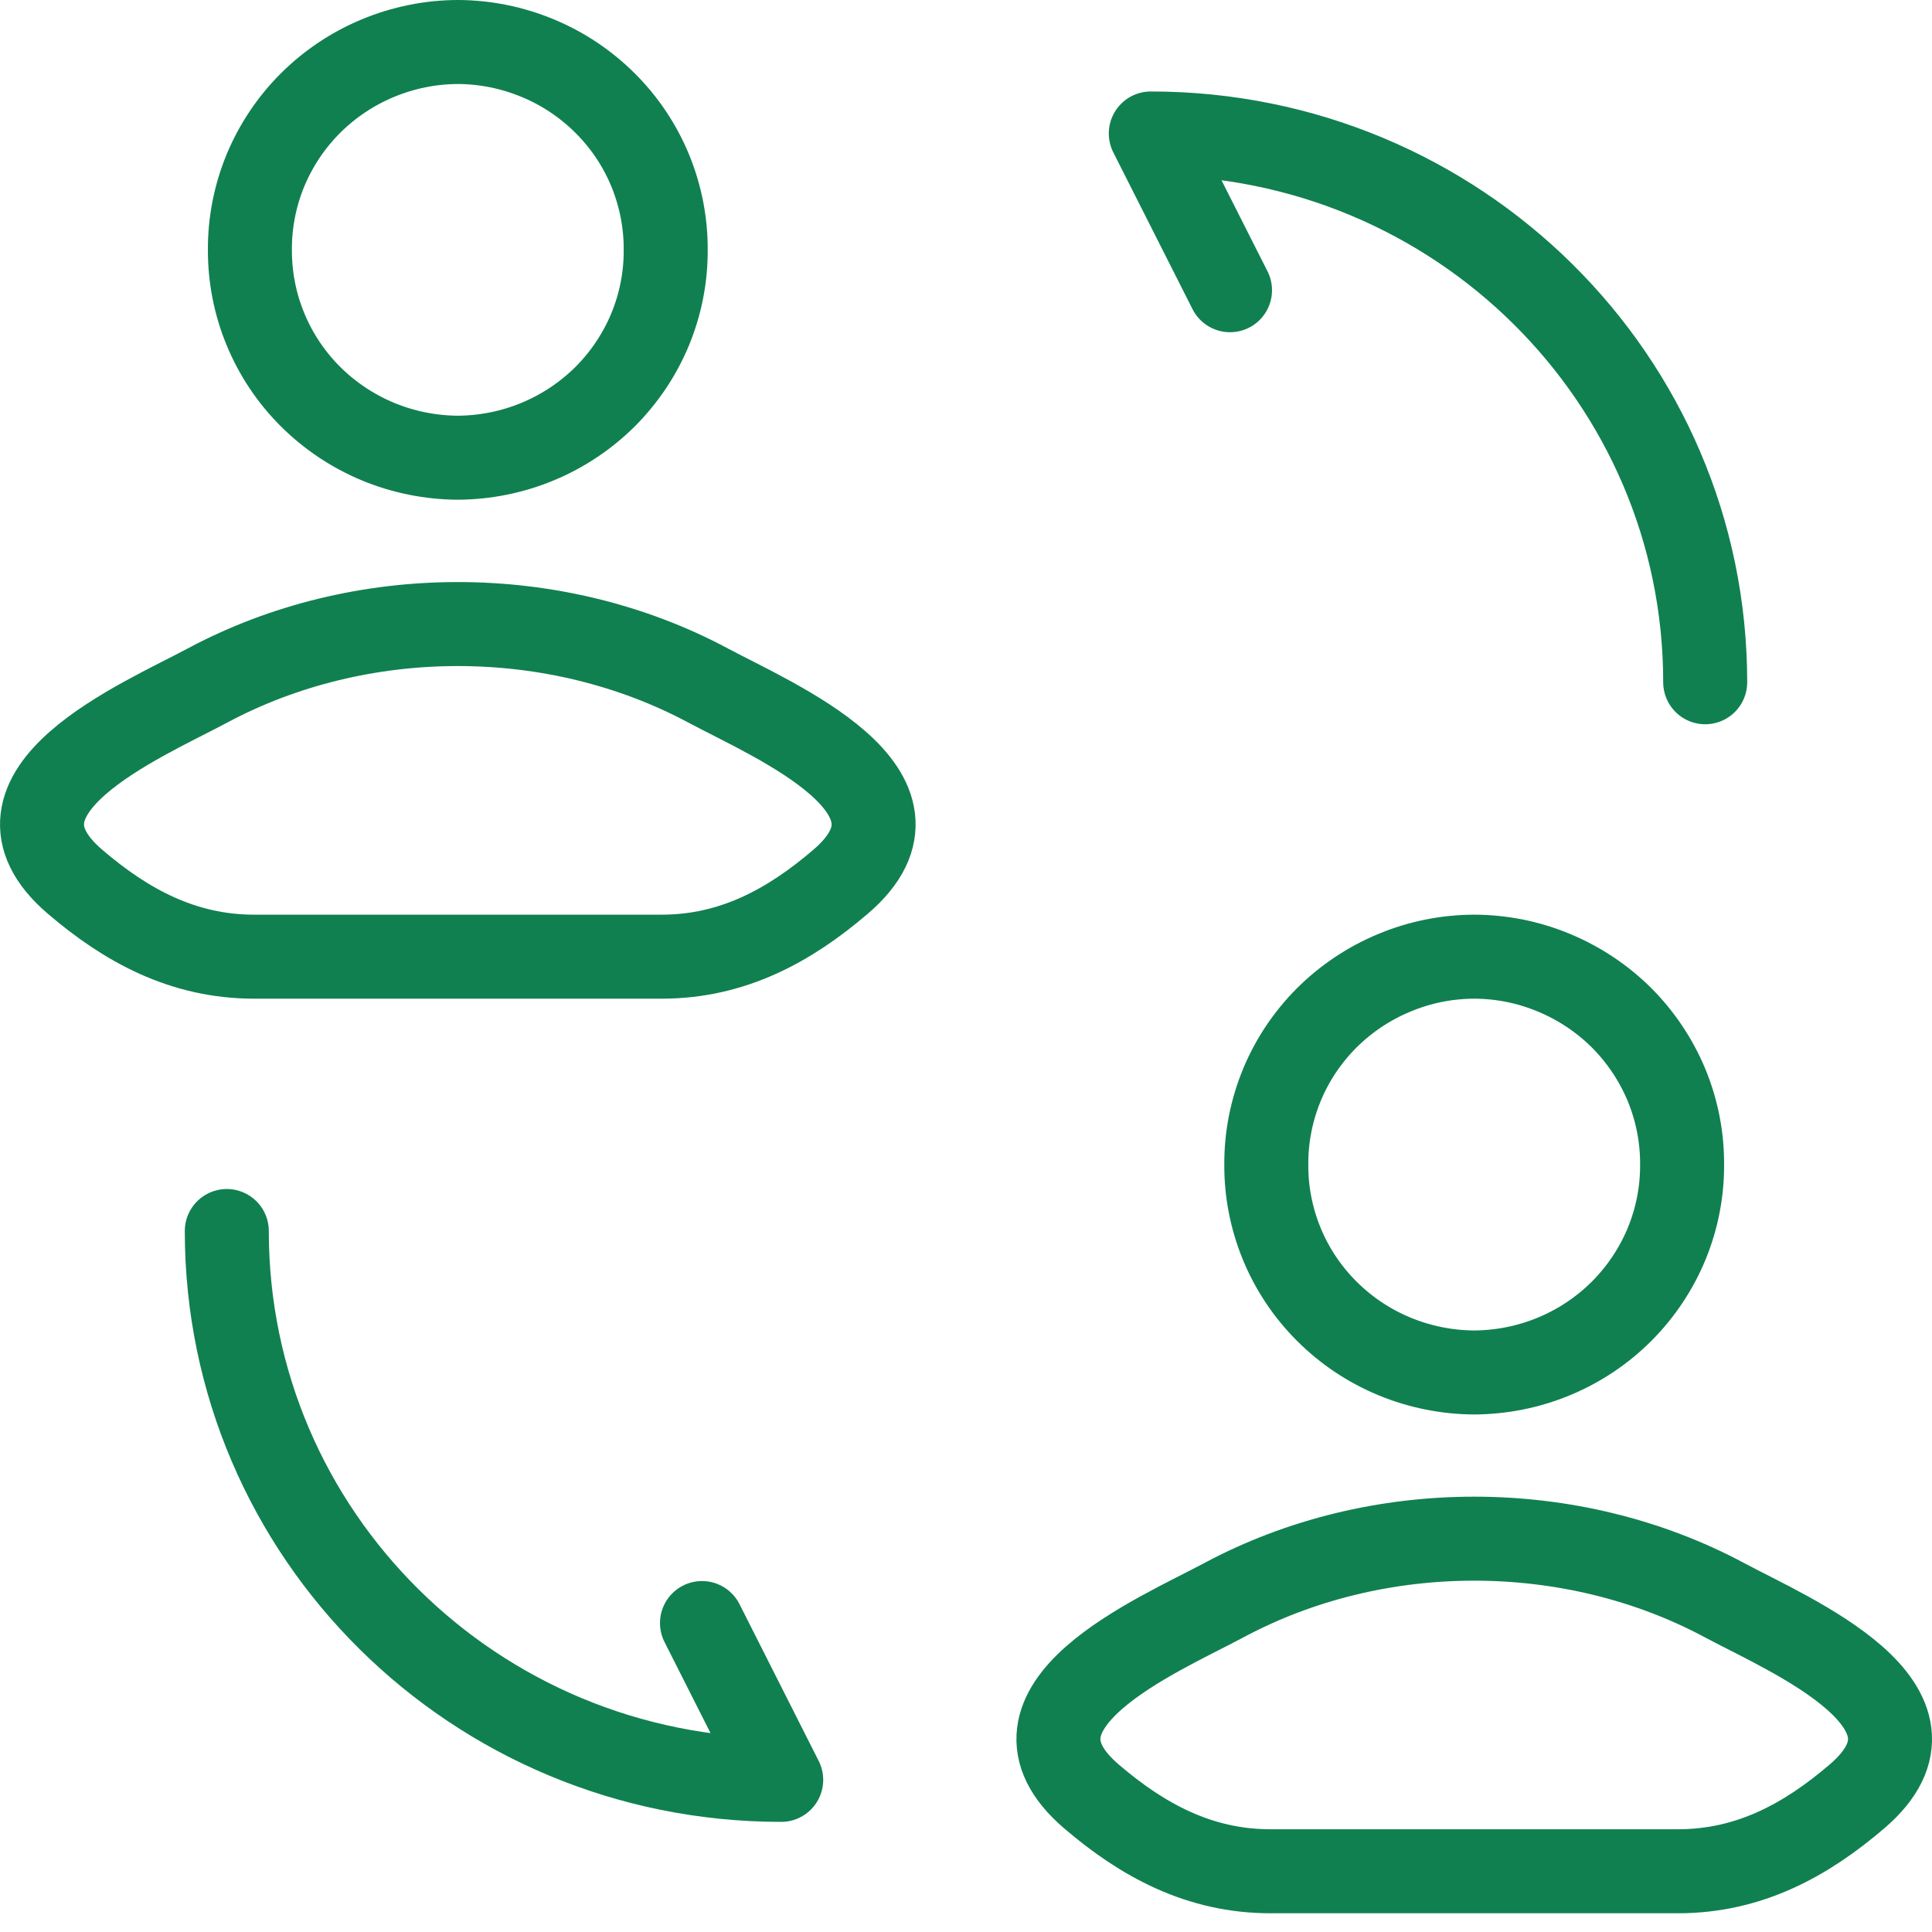
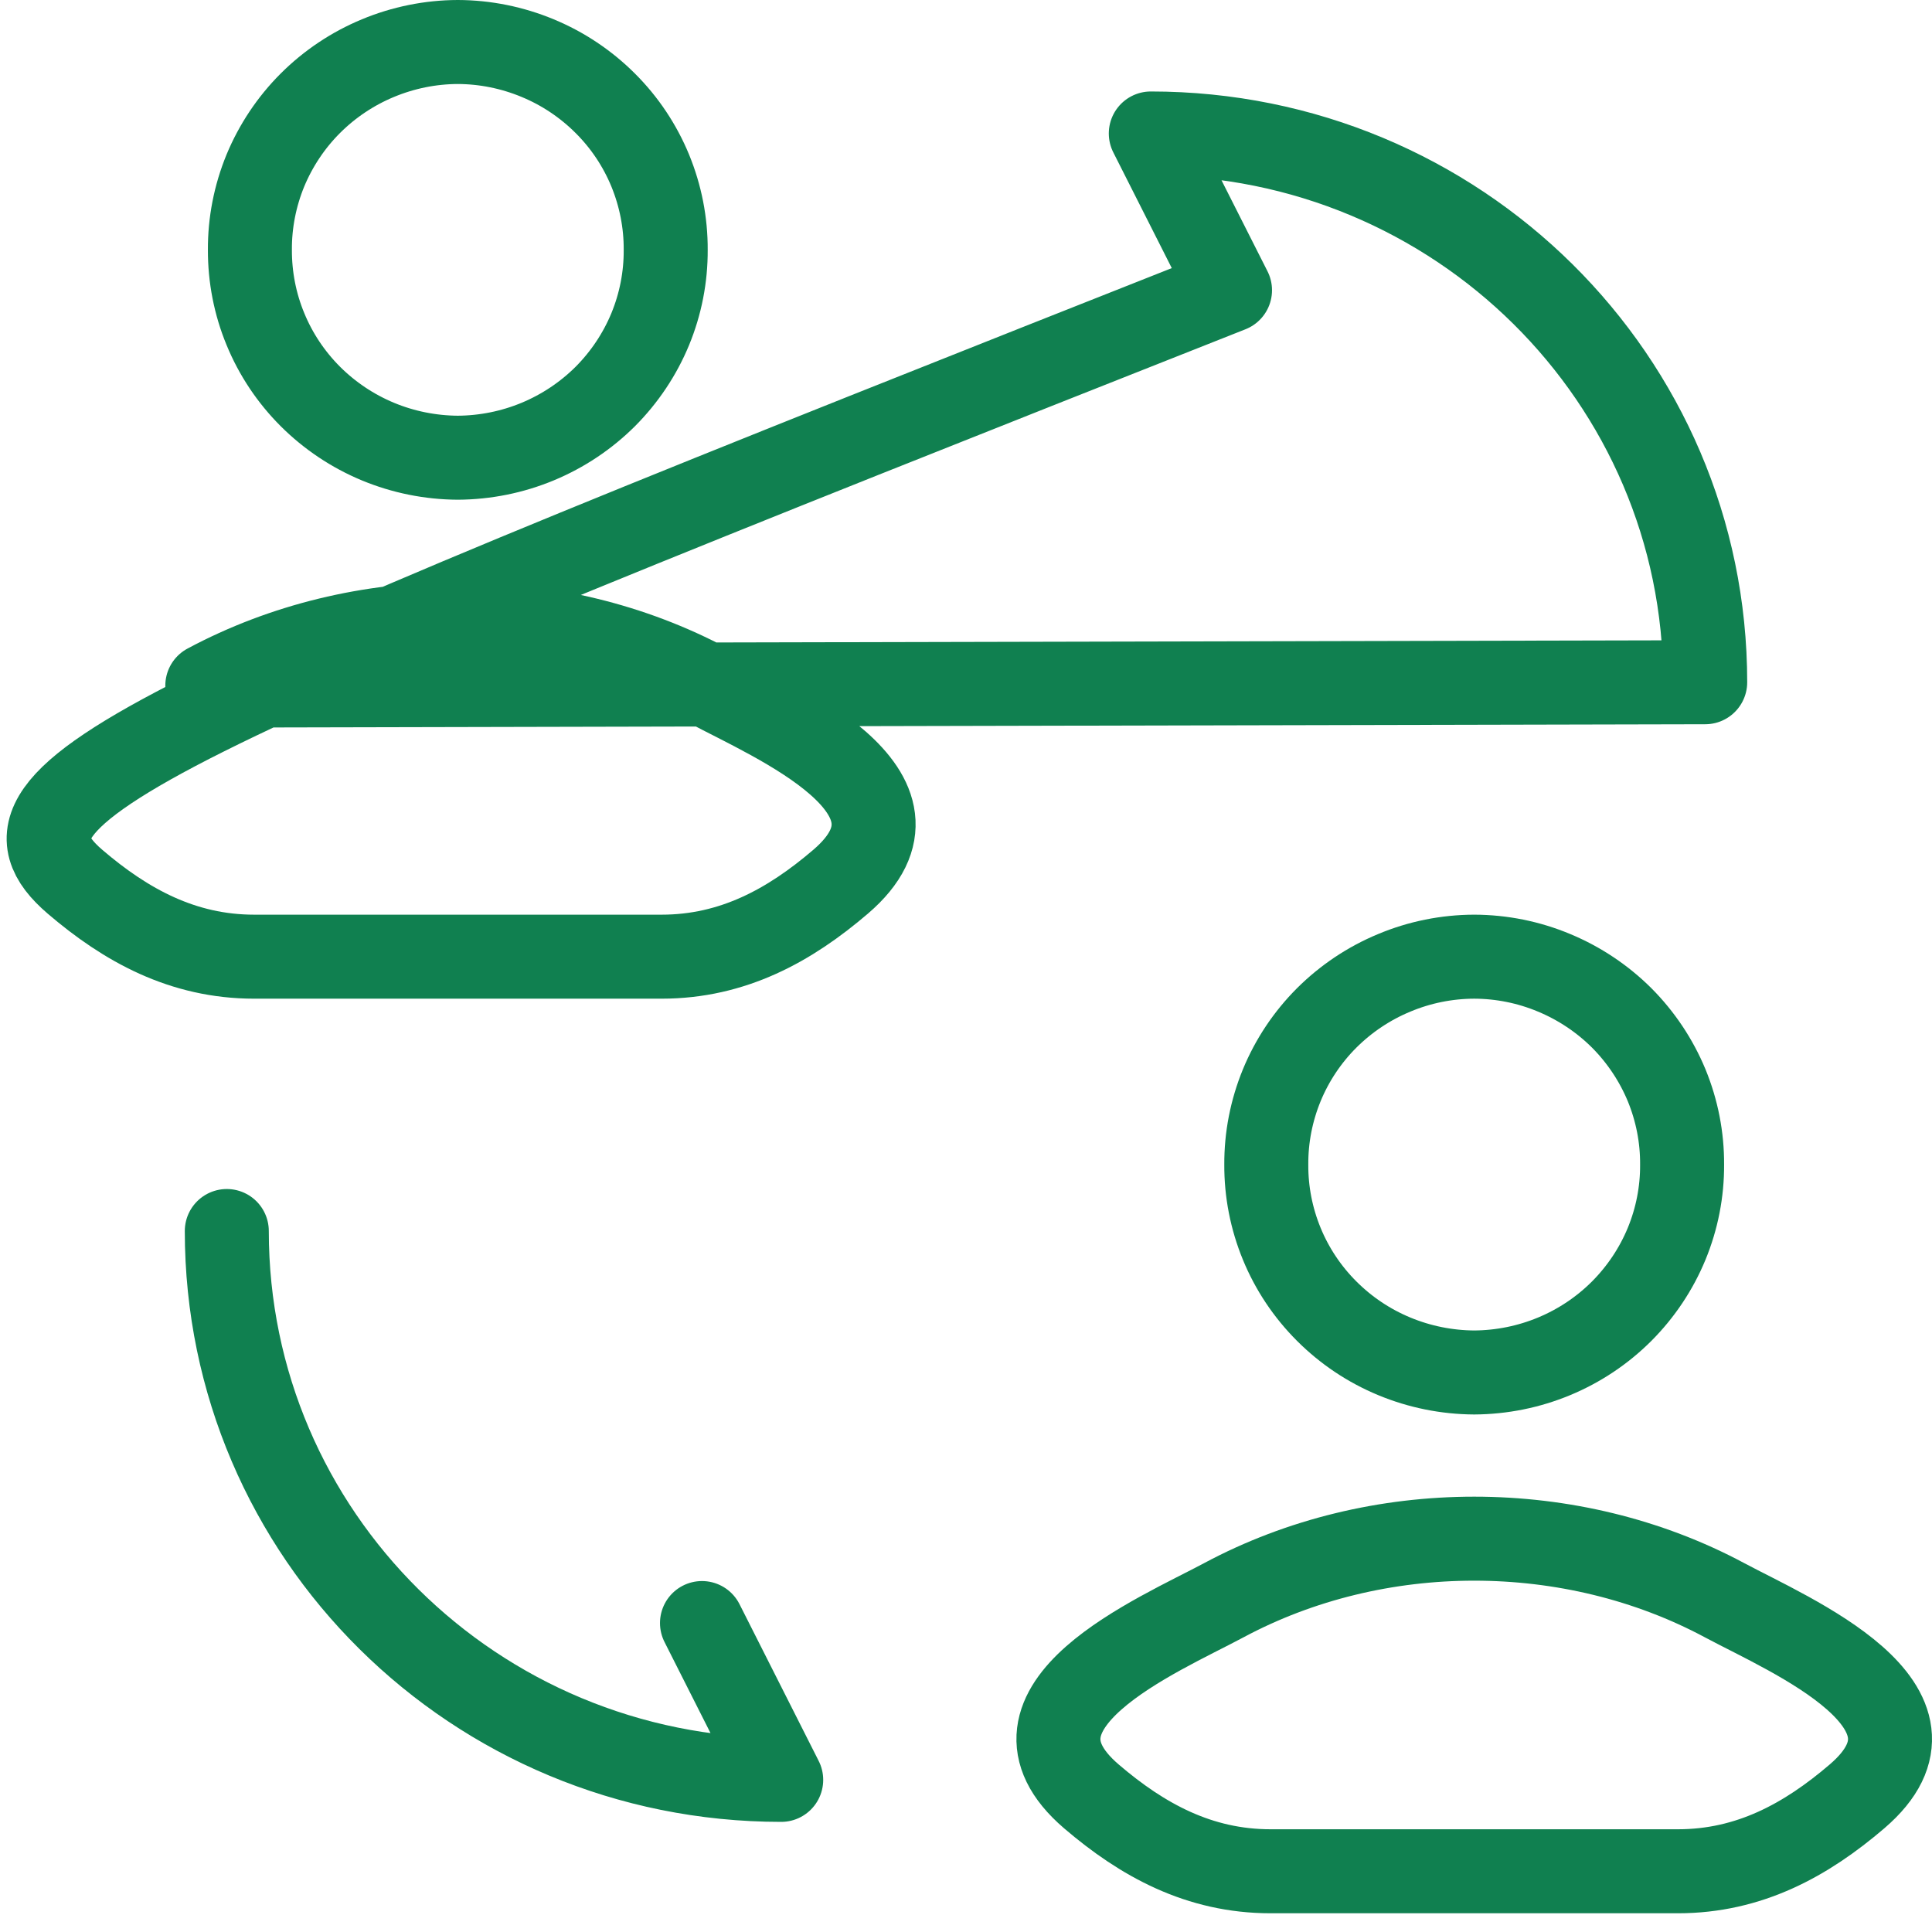
<svg xmlns="http://www.w3.org/2000/svg" width="23" height="23" viewBox="0 0 23 23" fill="none">
-   <path d="M2.7 14.655C2.7 18.267 5.651 21.189 9.3 21.189L8.357 19.322M20.3 8.122C20.3 4.51 17.349 1.589 13.7 1.589L14.643 3.455M2.468 8.162C1.689 8.579 -0.35 9.431 0.892 10.496C1.499 11.016 2.176 11.389 3.026 11.389H7.876C8.725 11.389 9.401 11.016 10.008 10.496C11.251 9.431 9.211 8.579 8.432 8.162C6.607 7.185 4.293 7.185 2.468 8.162ZM7.925 2.975C7.927 3.298 7.864 3.619 7.741 3.918C7.617 4.218 7.435 4.49 7.206 4.72C6.976 4.949 6.702 5.132 6.401 5.257C6.1 5.382 5.777 5.447 5.45 5.449C5.124 5.447 4.8 5.382 4.499 5.257C4.198 5.132 3.925 4.949 3.695 4.72C3.465 4.49 3.283 4.218 3.16 3.918C3.036 3.619 2.974 3.298 2.975 2.975C2.973 2.652 3.036 2.331 3.159 2.031C3.283 1.732 3.465 1.459 3.694 1.23C3.924 1 4.198 0.817 4.499 0.692C4.8 0.567 5.123 0.501 5.45 0.5C5.777 0.501 6.1 0.567 6.401 0.692C6.703 0.817 6.976 1 7.206 1.23C7.436 1.459 7.618 1.732 7.741 2.031C7.864 2.331 7.927 2.652 7.925 2.975ZM14.568 19.051C13.789 19.468 11.75 20.32 12.992 21.385C13.599 21.905 14.275 22.277 15.126 22.277H19.975C20.825 22.277 21.501 21.905 22.108 21.385C23.351 20.32 21.311 19.468 20.532 19.051C18.707 18.073 16.393 18.073 14.568 19.051ZM20.025 13.864C20.027 14.187 19.964 14.508 19.841 14.807C19.717 15.107 19.535 15.379 19.306 15.609C19.076 15.839 18.802 16.022 18.501 16.147C18.2 16.272 17.877 16.337 17.55 16.339C17.223 16.337 16.9 16.272 16.599 16.147C16.297 16.022 16.024 15.839 15.794 15.609C15.564 15.379 15.382 15.107 15.259 14.807C15.136 14.508 15.073 14.187 15.075 13.864C15.073 13.54 15.136 13.22 15.259 12.92C15.382 12.621 15.564 12.348 15.794 12.118C16.024 11.889 16.297 11.706 16.599 11.581C16.9 11.455 17.223 11.39 17.55 11.389C17.877 11.39 18.2 11.455 18.501 11.581C18.802 11.706 19.076 11.889 19.306 12.118C19.535 12.348 19.717 12.621 19.841 12.92C19.964 13.22 20.027 13.54 20.025 13.864Z" stroke="#108050" stroke-linecap="round" stroke-linejoin="round" />
+   <path d="M2.7 14.655C2.7 18.267 5.651 21.189 9.3 21.189L8.357 19.322M20.3 8.122C20.3 4.51 17.349 1.589 13.7 1.589L14.643 3.455C1.689 8.579 -0.35 9.431 0.892 10.496C1.499 11.016 2.176 11.389 3.026 11.389H7.876C8.725 11.389 9.401 11.016 10.008 10.496C11.251 9.431 9.211 8.579 8.432 8.162C6.607 7.185 4.293 7.185 2.468 8.162ZM7.925 2.975C7.927 3.298 7.864 3.619 7.741 3.918C7.617 4.218 7.435 4.49 7.206 4.72C6.976 4.949 6.702 5.132 6.401 5.257C6.1 5.382 5.777 5.447 5.45 5.449C5.124 5.447 4.8 5.382 4.499 5.257C4.198 5.132 3.925 4.949 3.695 4.72C3.465 4.49 3.283 4.218 3.16 3.918C3.036 3.619 2.974 3.298 2.975 2.975C2.973 2.652 3.036 2.331 3.159 2.031C3.283 1.732 3.465 1.459 3.694 1.23C3.924 1 4.198 0.817 4.499 0.692C4.8 0.567 5.123 0.501 5.45 0.5C5.777 0.501 6.1 0.567 6.401 0.692C6.703 0.817 6.976 1 7.206 1.23C7.436 1.459 7.618 1.732 7.741 2.031C7.864 2.331 7.927 2.652 7.925 2.975ZM14.568 19.051C13.789 19.468 11.75 20.32 12.992 21.385C13.599 21.905 14.275 22.277 15.126 22.277H19.975C20.825 22.277 21.501 21.905 22.108 21.385C23.351 20.32 21.311 19.468 20.532 19.051C18.707 18.073 16.393 18.073 14.568 19.051ZM20.025 13.864C20.027 14.187 19.964 14.508 19.841 14.807C19.717 15.107 19.535 15.379 19.306 15.609C19.076 15.839 18.802 16.022 18.501 16.147C18.2 16.272 17.877 16.337 17.55 16.339C17.223 16.337 16.9 16.272 16.599 16.147C16.297 16.022 16.024 15.839 15.794 15.609C15.564 15.379 15.382 15.107 15.259 14.807C15.136 14.508 15.073 14.187 15.075 13.864C15.073 13.54 15.136 13.22 15.259 12.92C15.382 12.621 15.564 12.348 15.794 12.118C16.024 11.889 16.297 11.706 16.599 11.581C16.9 11.455 17.223 11.39 17.55 11.389C17.877 11.39 18.2 11.455 18.501 11.581C18.802 11.706 19.076 11.889 19.306 12.118C19.535 12.348 19.717 12.621 19.841 12.92C19.964 13.22 20.027 13.54 20.025 13.864Z" stroke="#108050" stroke-linecap="round" stroke-linejoin="round" />
</svg>